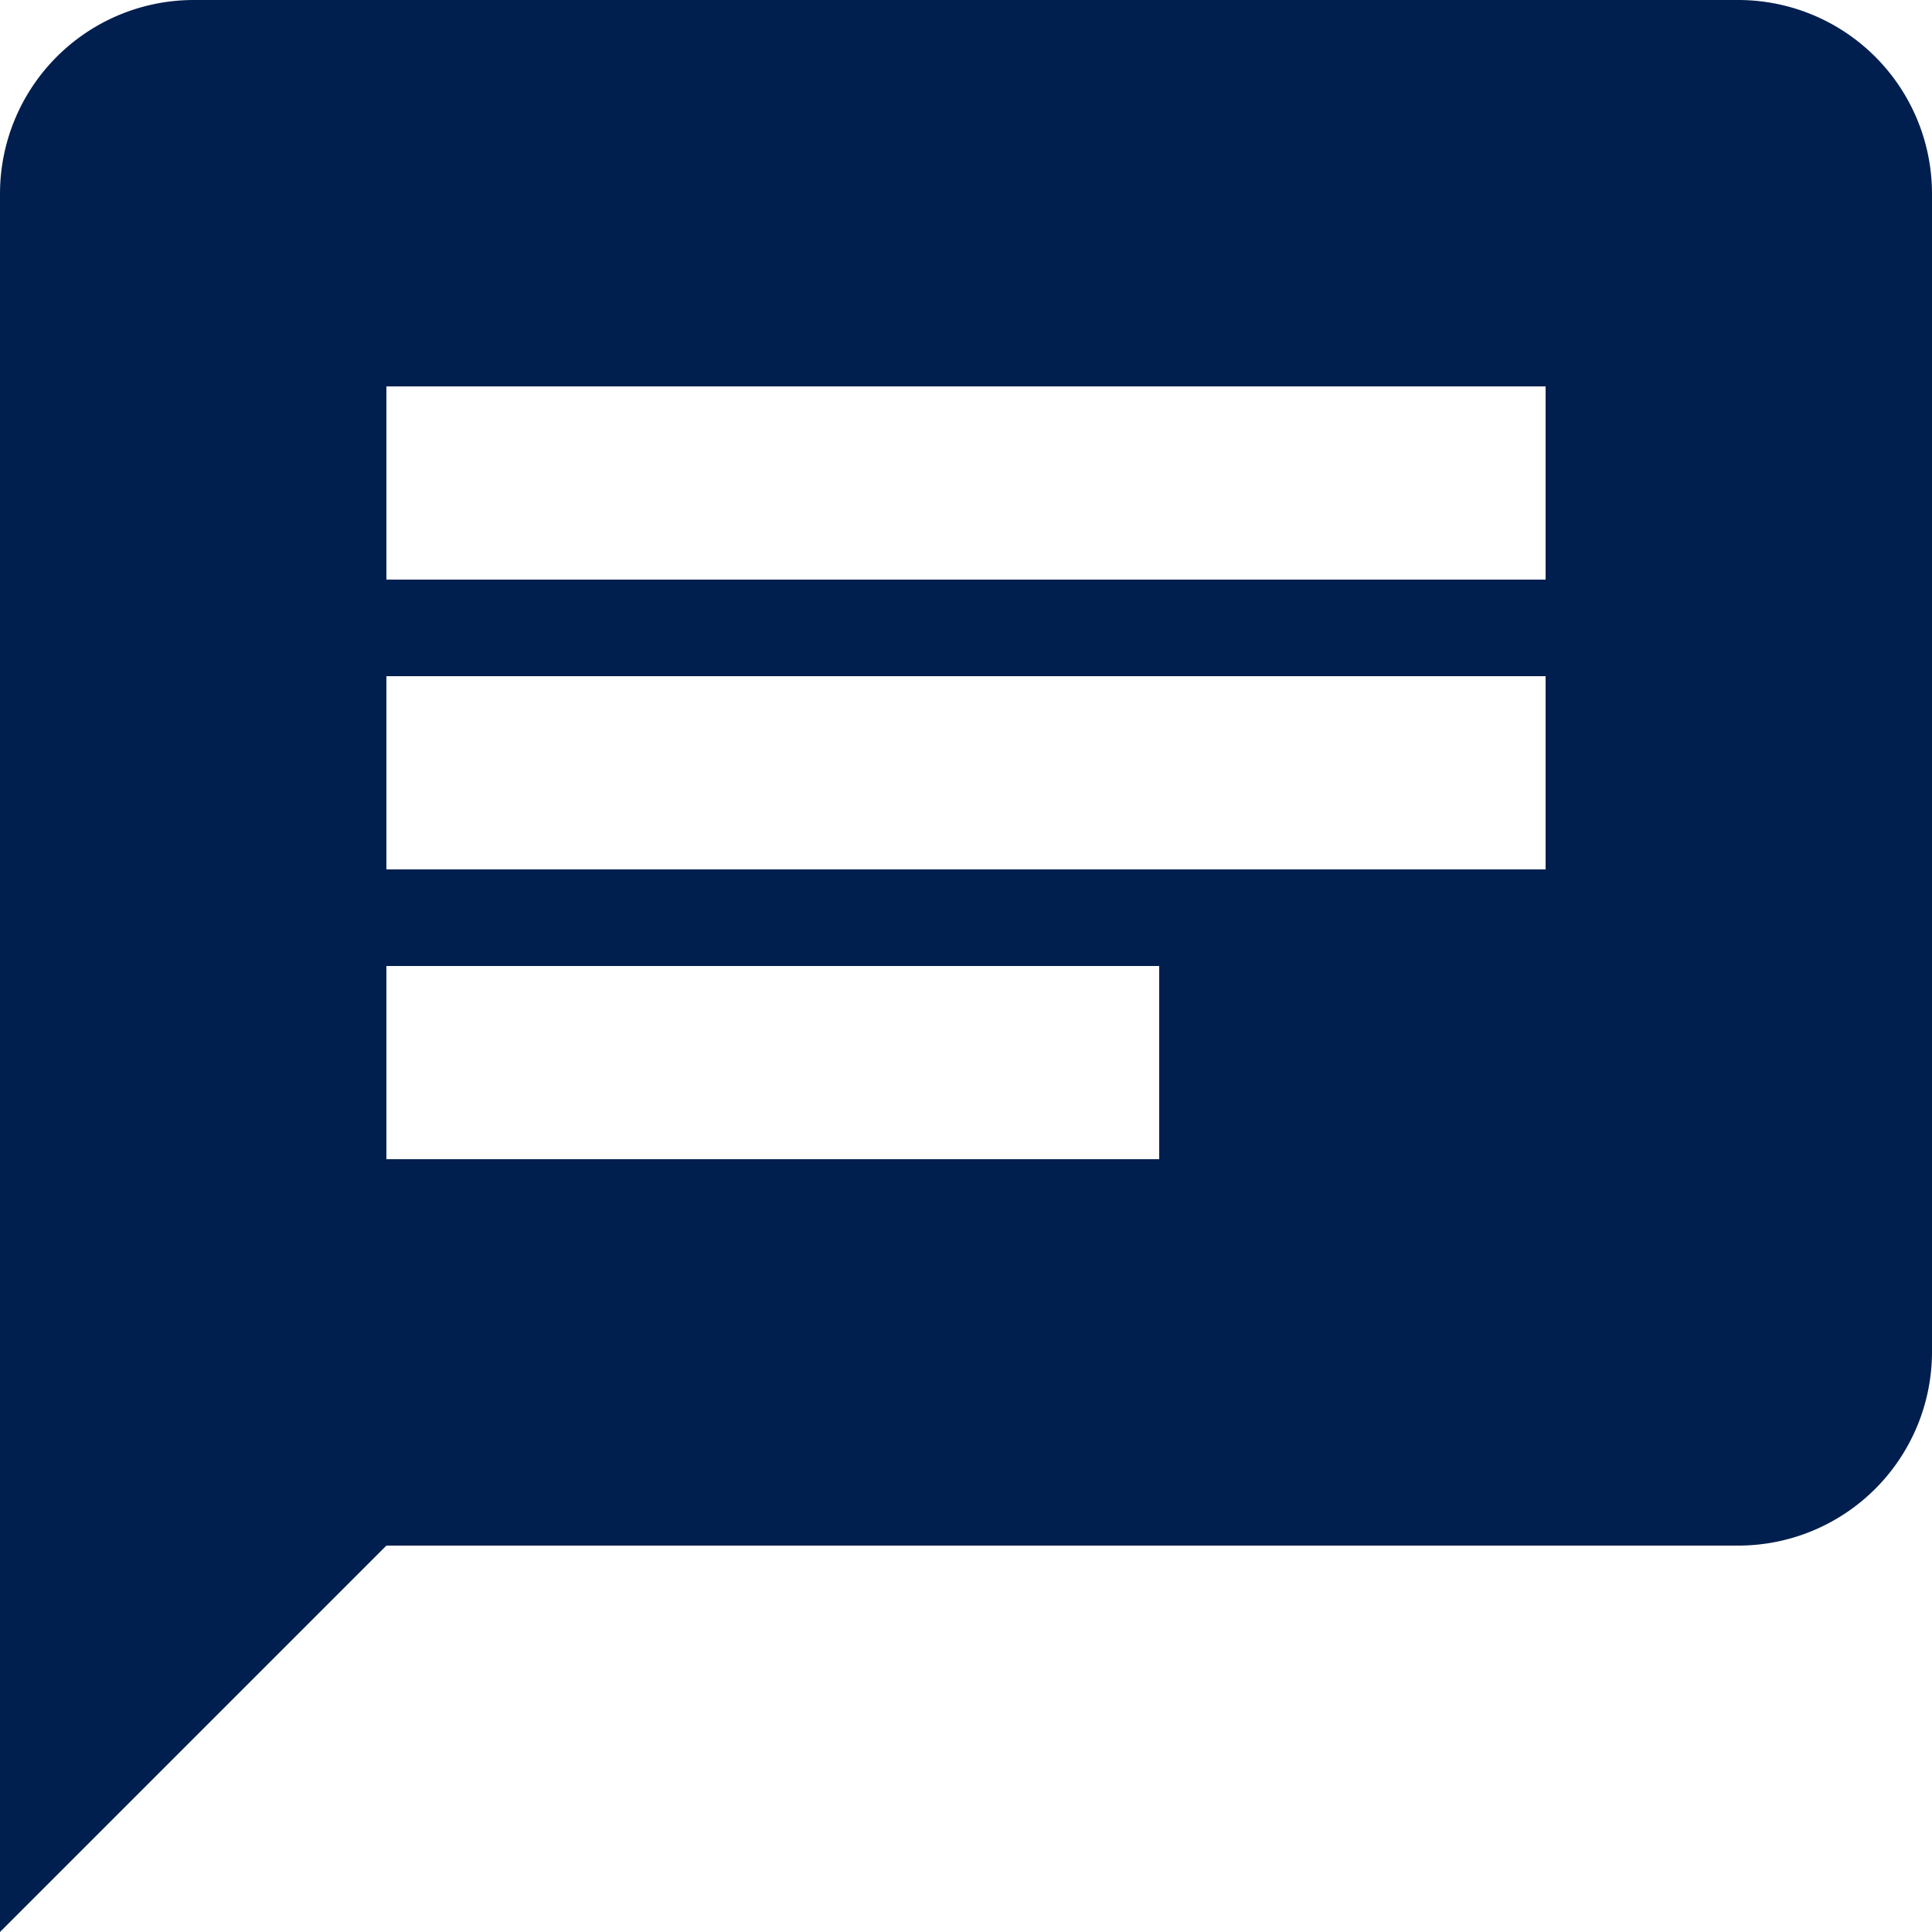
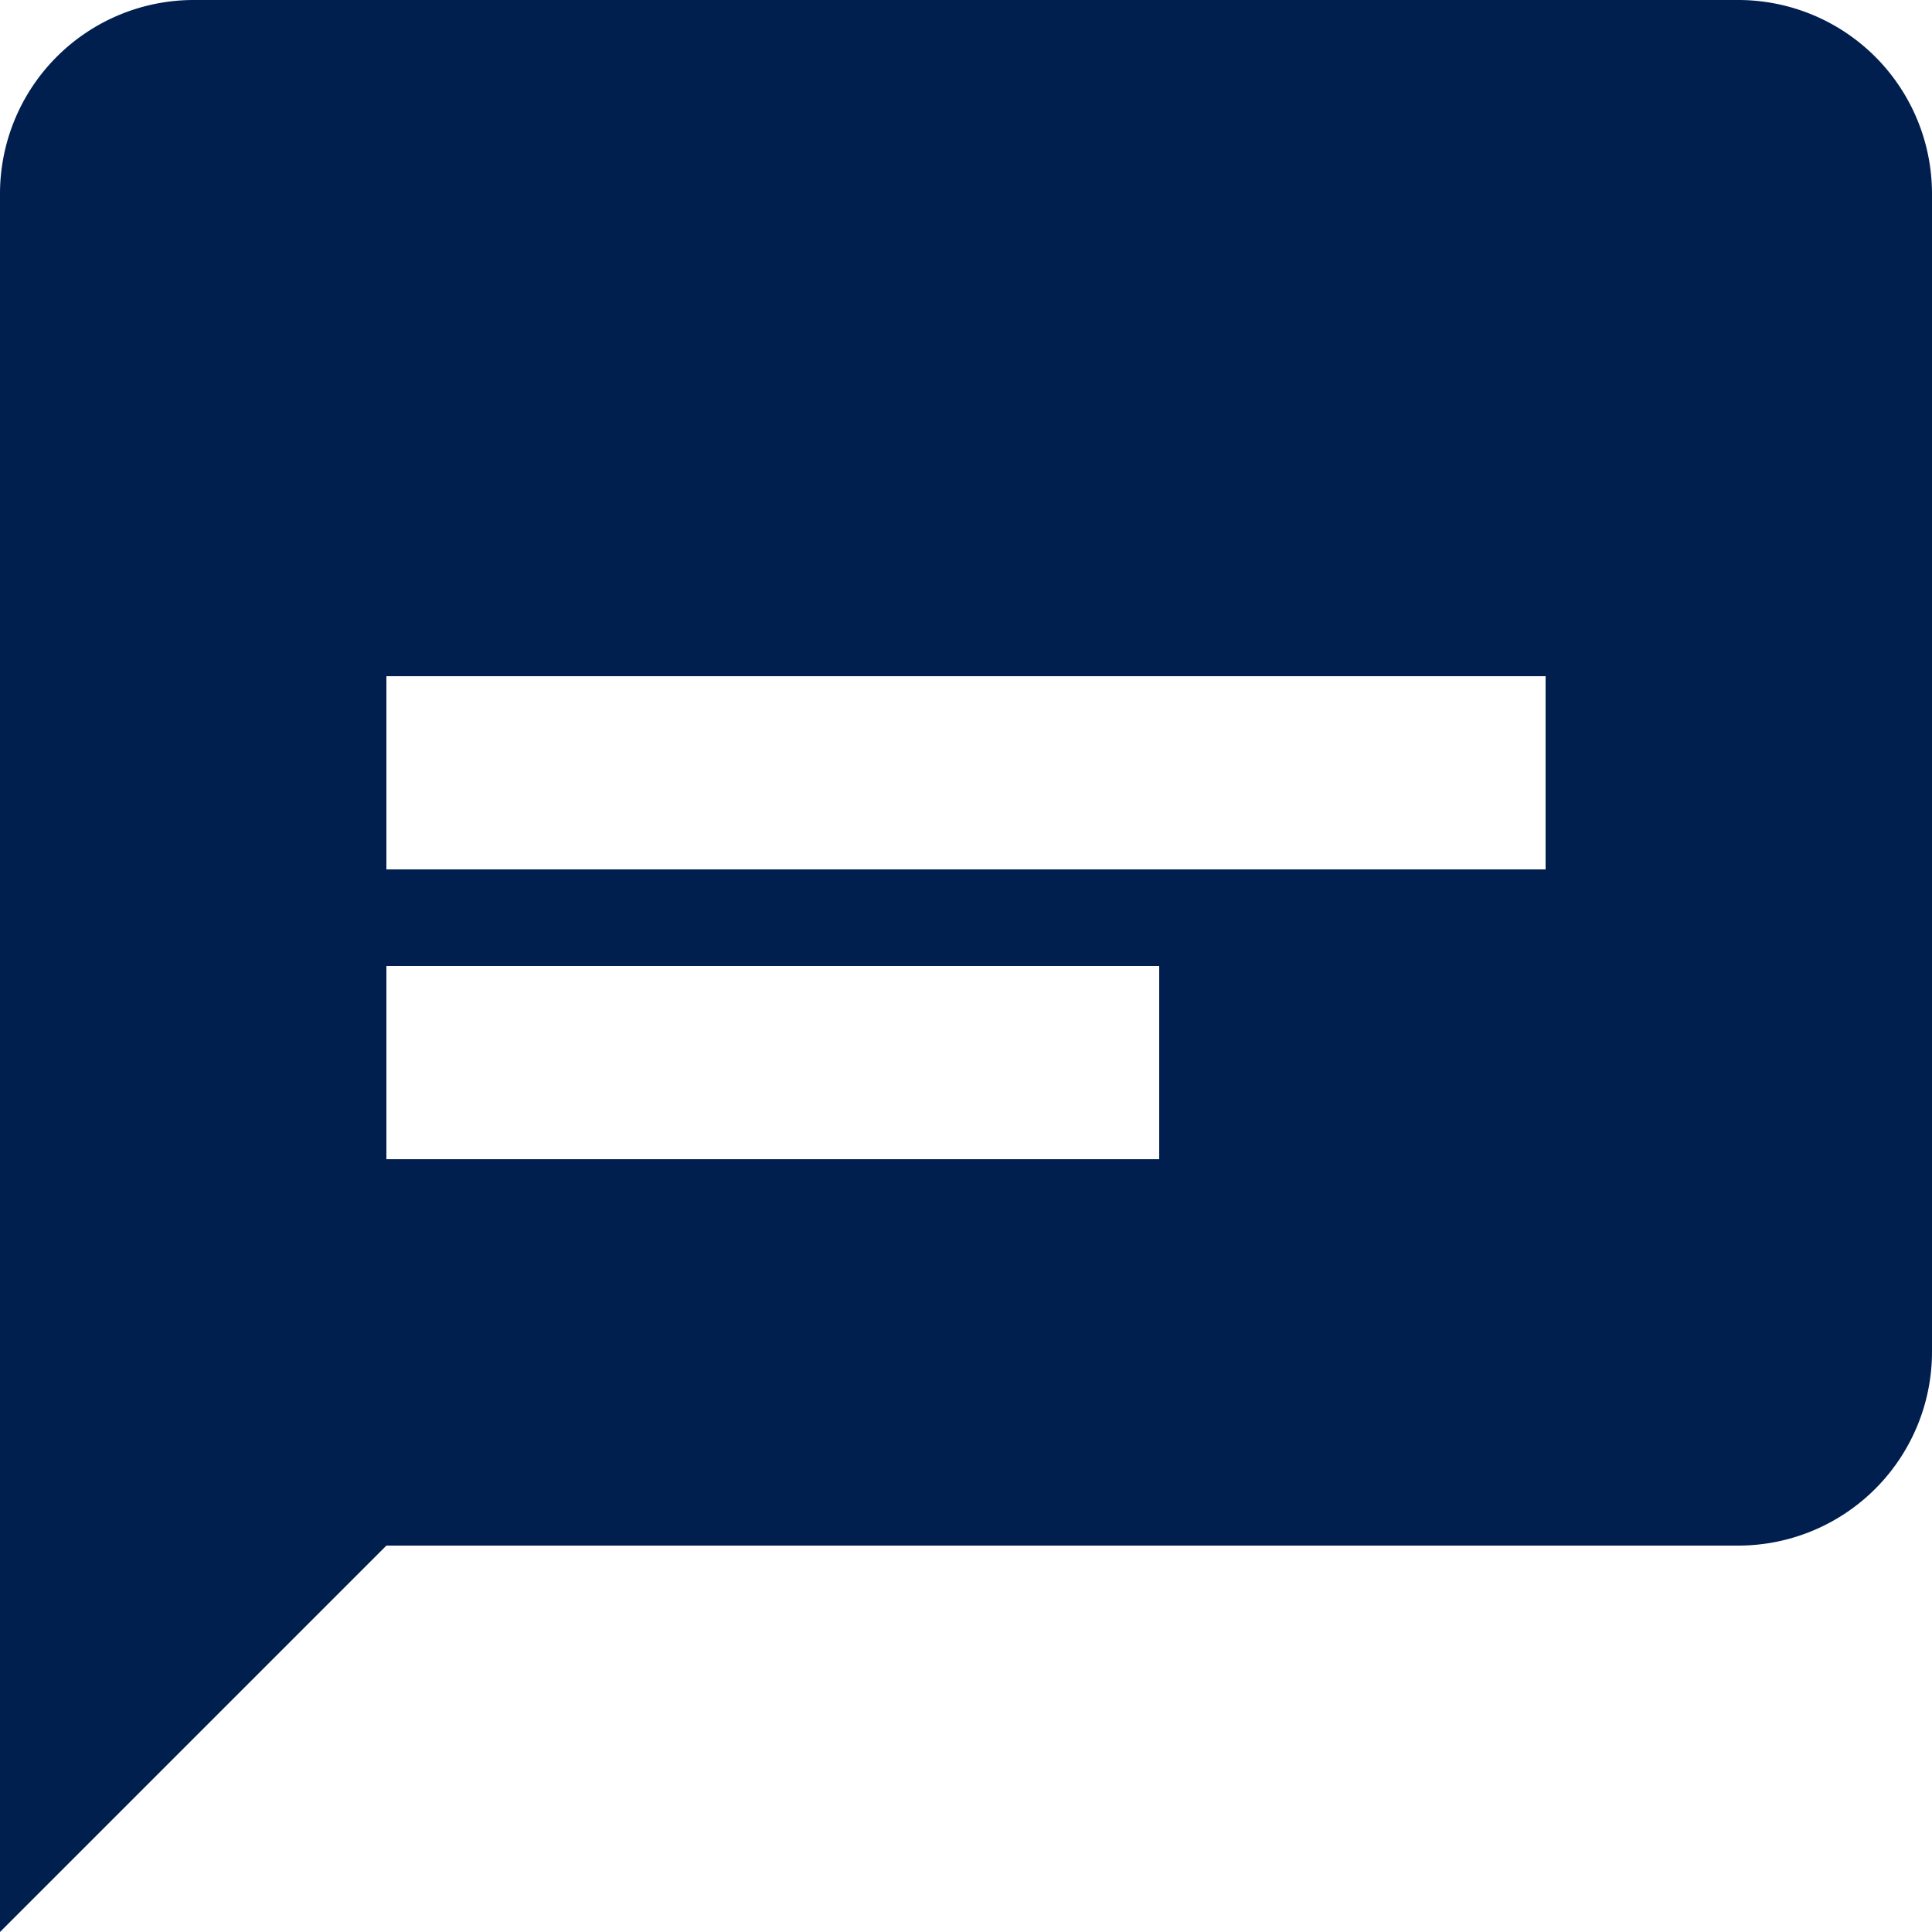
<svg xmlns="http://www.w3.org/2000/svg" id="icon-privacy-contato" width="36" height="36" viewBox="0 0 36 36">
  <g id="Icons-Communication">
    <g id="chat">
-       <path id="Shape" d="M32.4,0H3.6A3.611,3.611,0,0,0,0,3.6V36l7.2-7.2H32.4A3.611,3.611,0,0,0,36,25.2V3.6A3.611,3.611,0,0,0,32.4,0ZM7.2,12.6H28.8v3.6H7.2V12.6Zm14.4,9H7.2V18H21.6v3.6Zm7.2-10.8H7.2V7.2H28.8v3.6Z" fill="#011f4e" fill-rule="evenodd" />
+       <path id="Shape" d="M32.4,0H3.6A3.611,3.611,0,0,0,0,3.6V36l7.2-7.2H32.4A3.611,3.611,0,0,0,36,25.2V3.6A3.611,3.611,0,0,0,32.4,0ZM7.2,12.6H28.8v3.6H7.2V12.6Zm14.4,9H7.2V18H21.6v3.6Zm7.2-10.8H7.2V7.2v3.6Z" fill="#011f4e" fill-rule="evenodd" />
    </g>
  </g>
</svg>